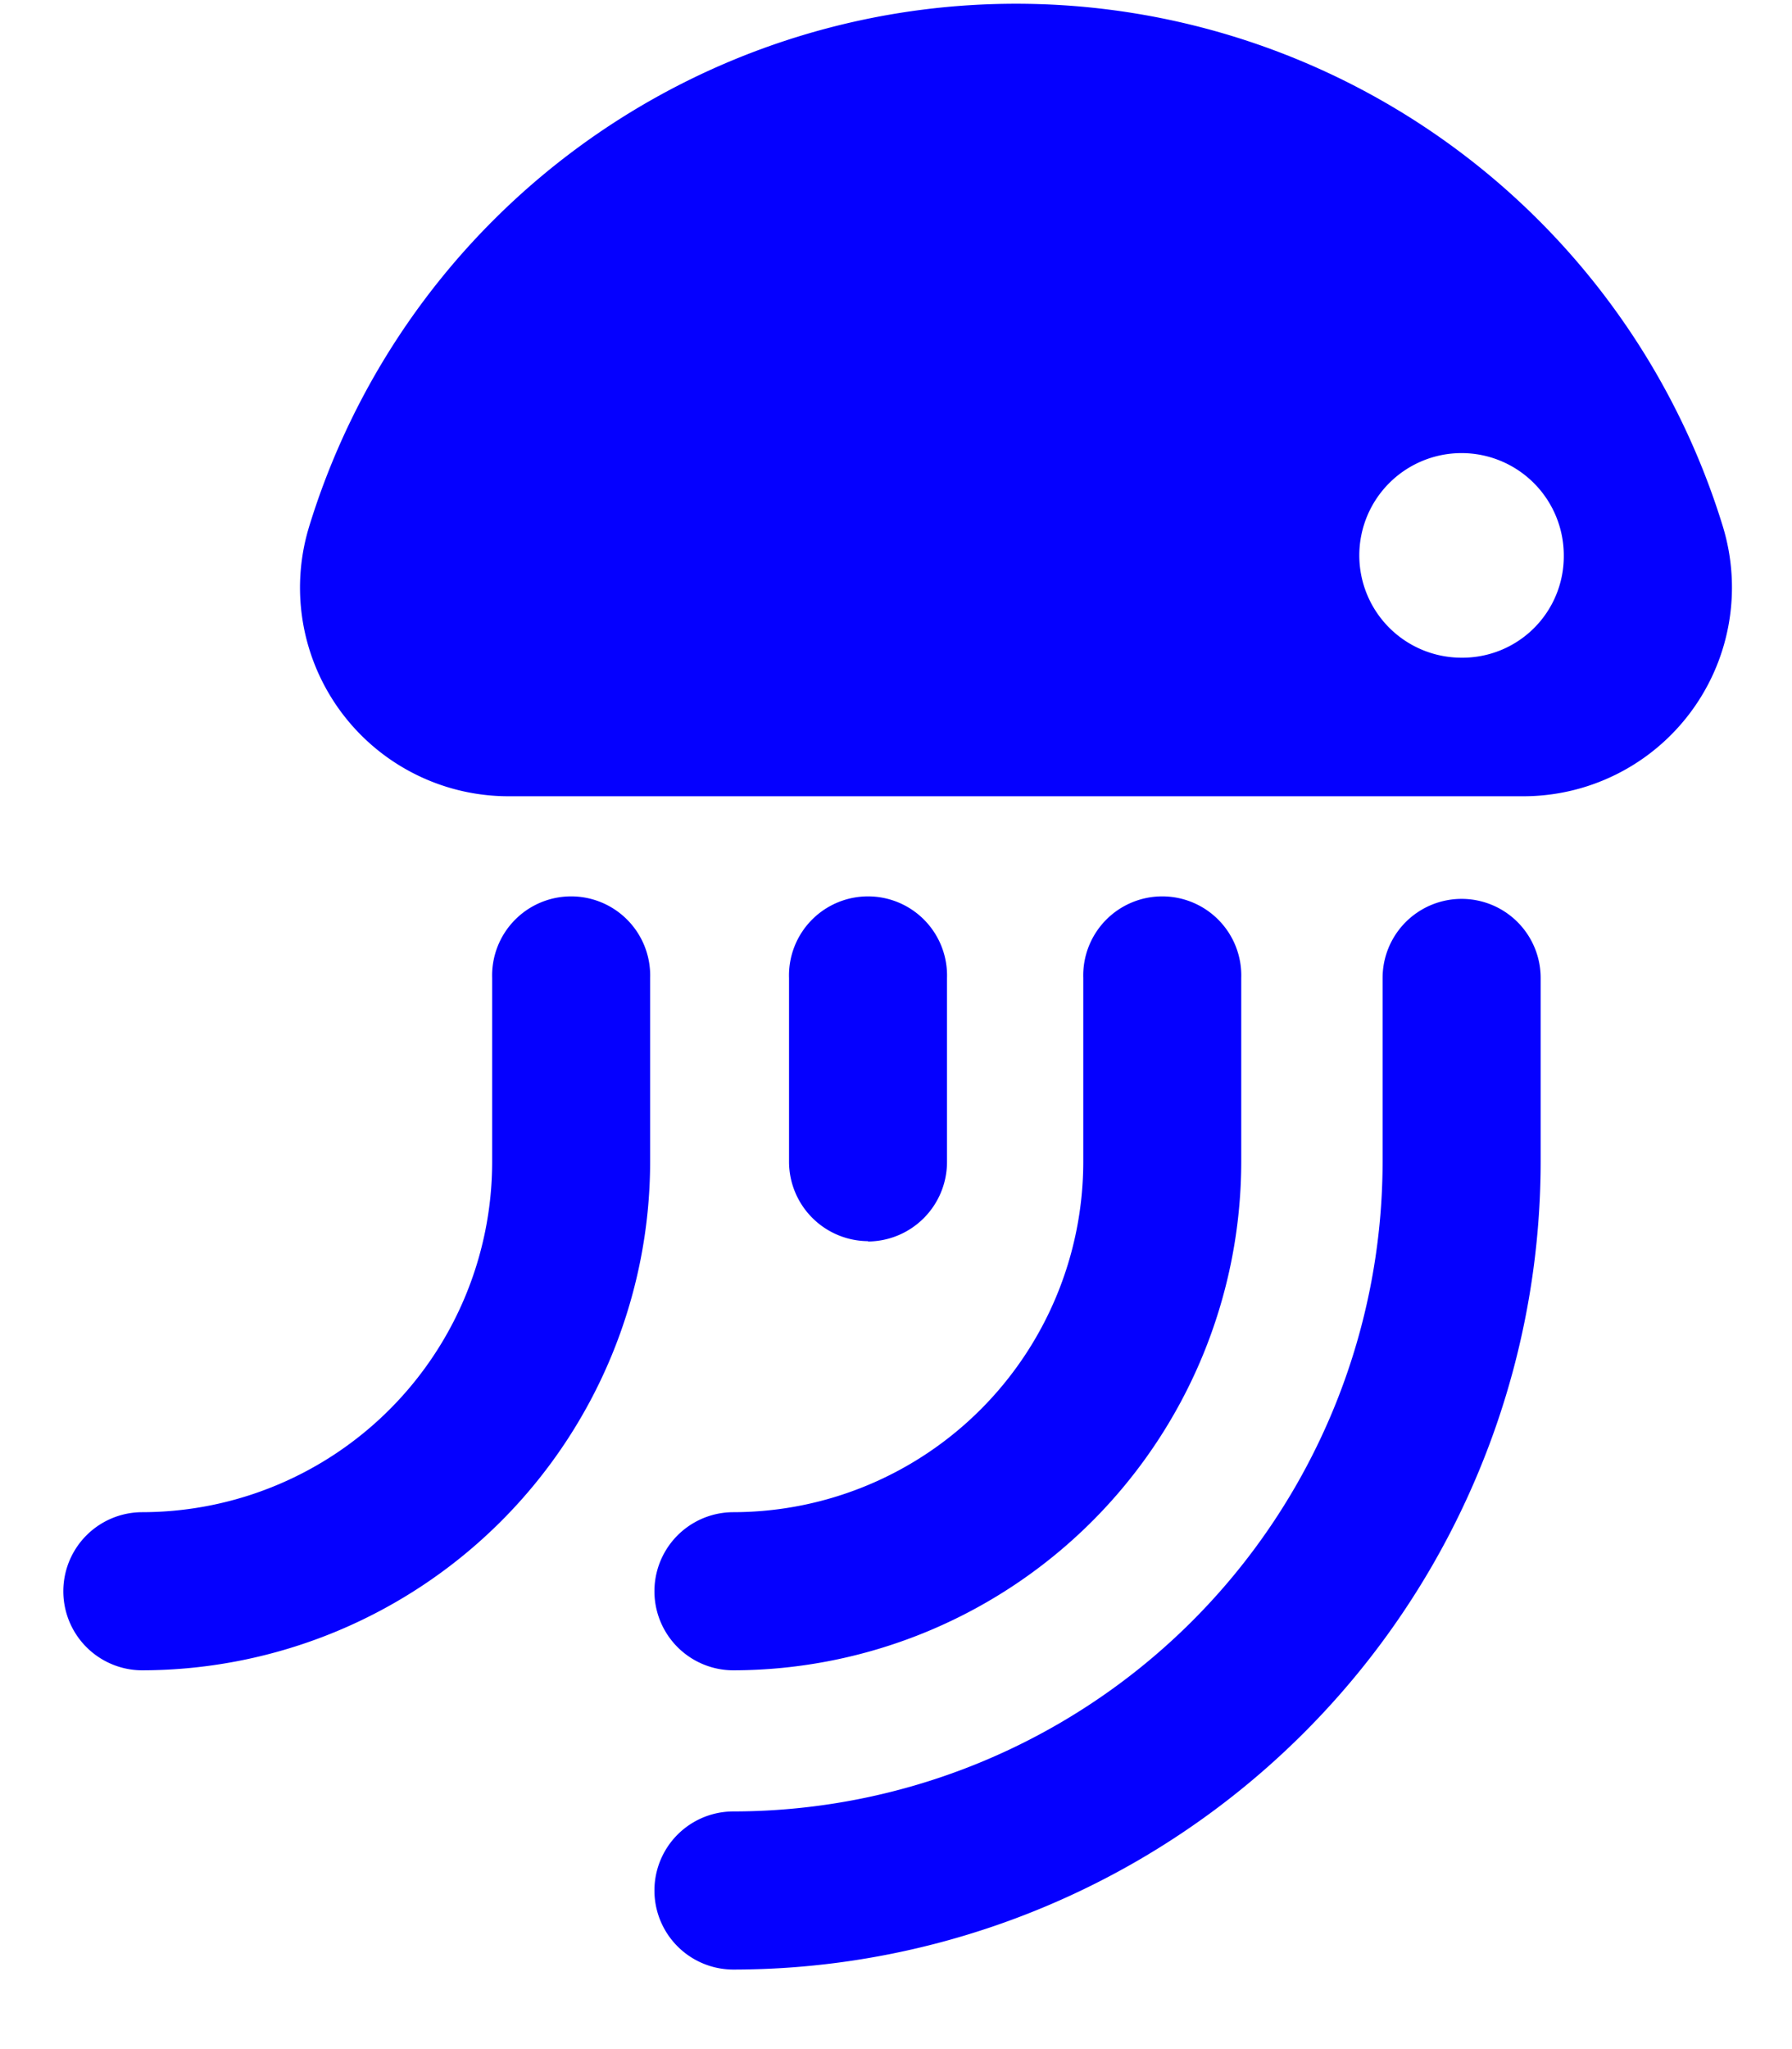
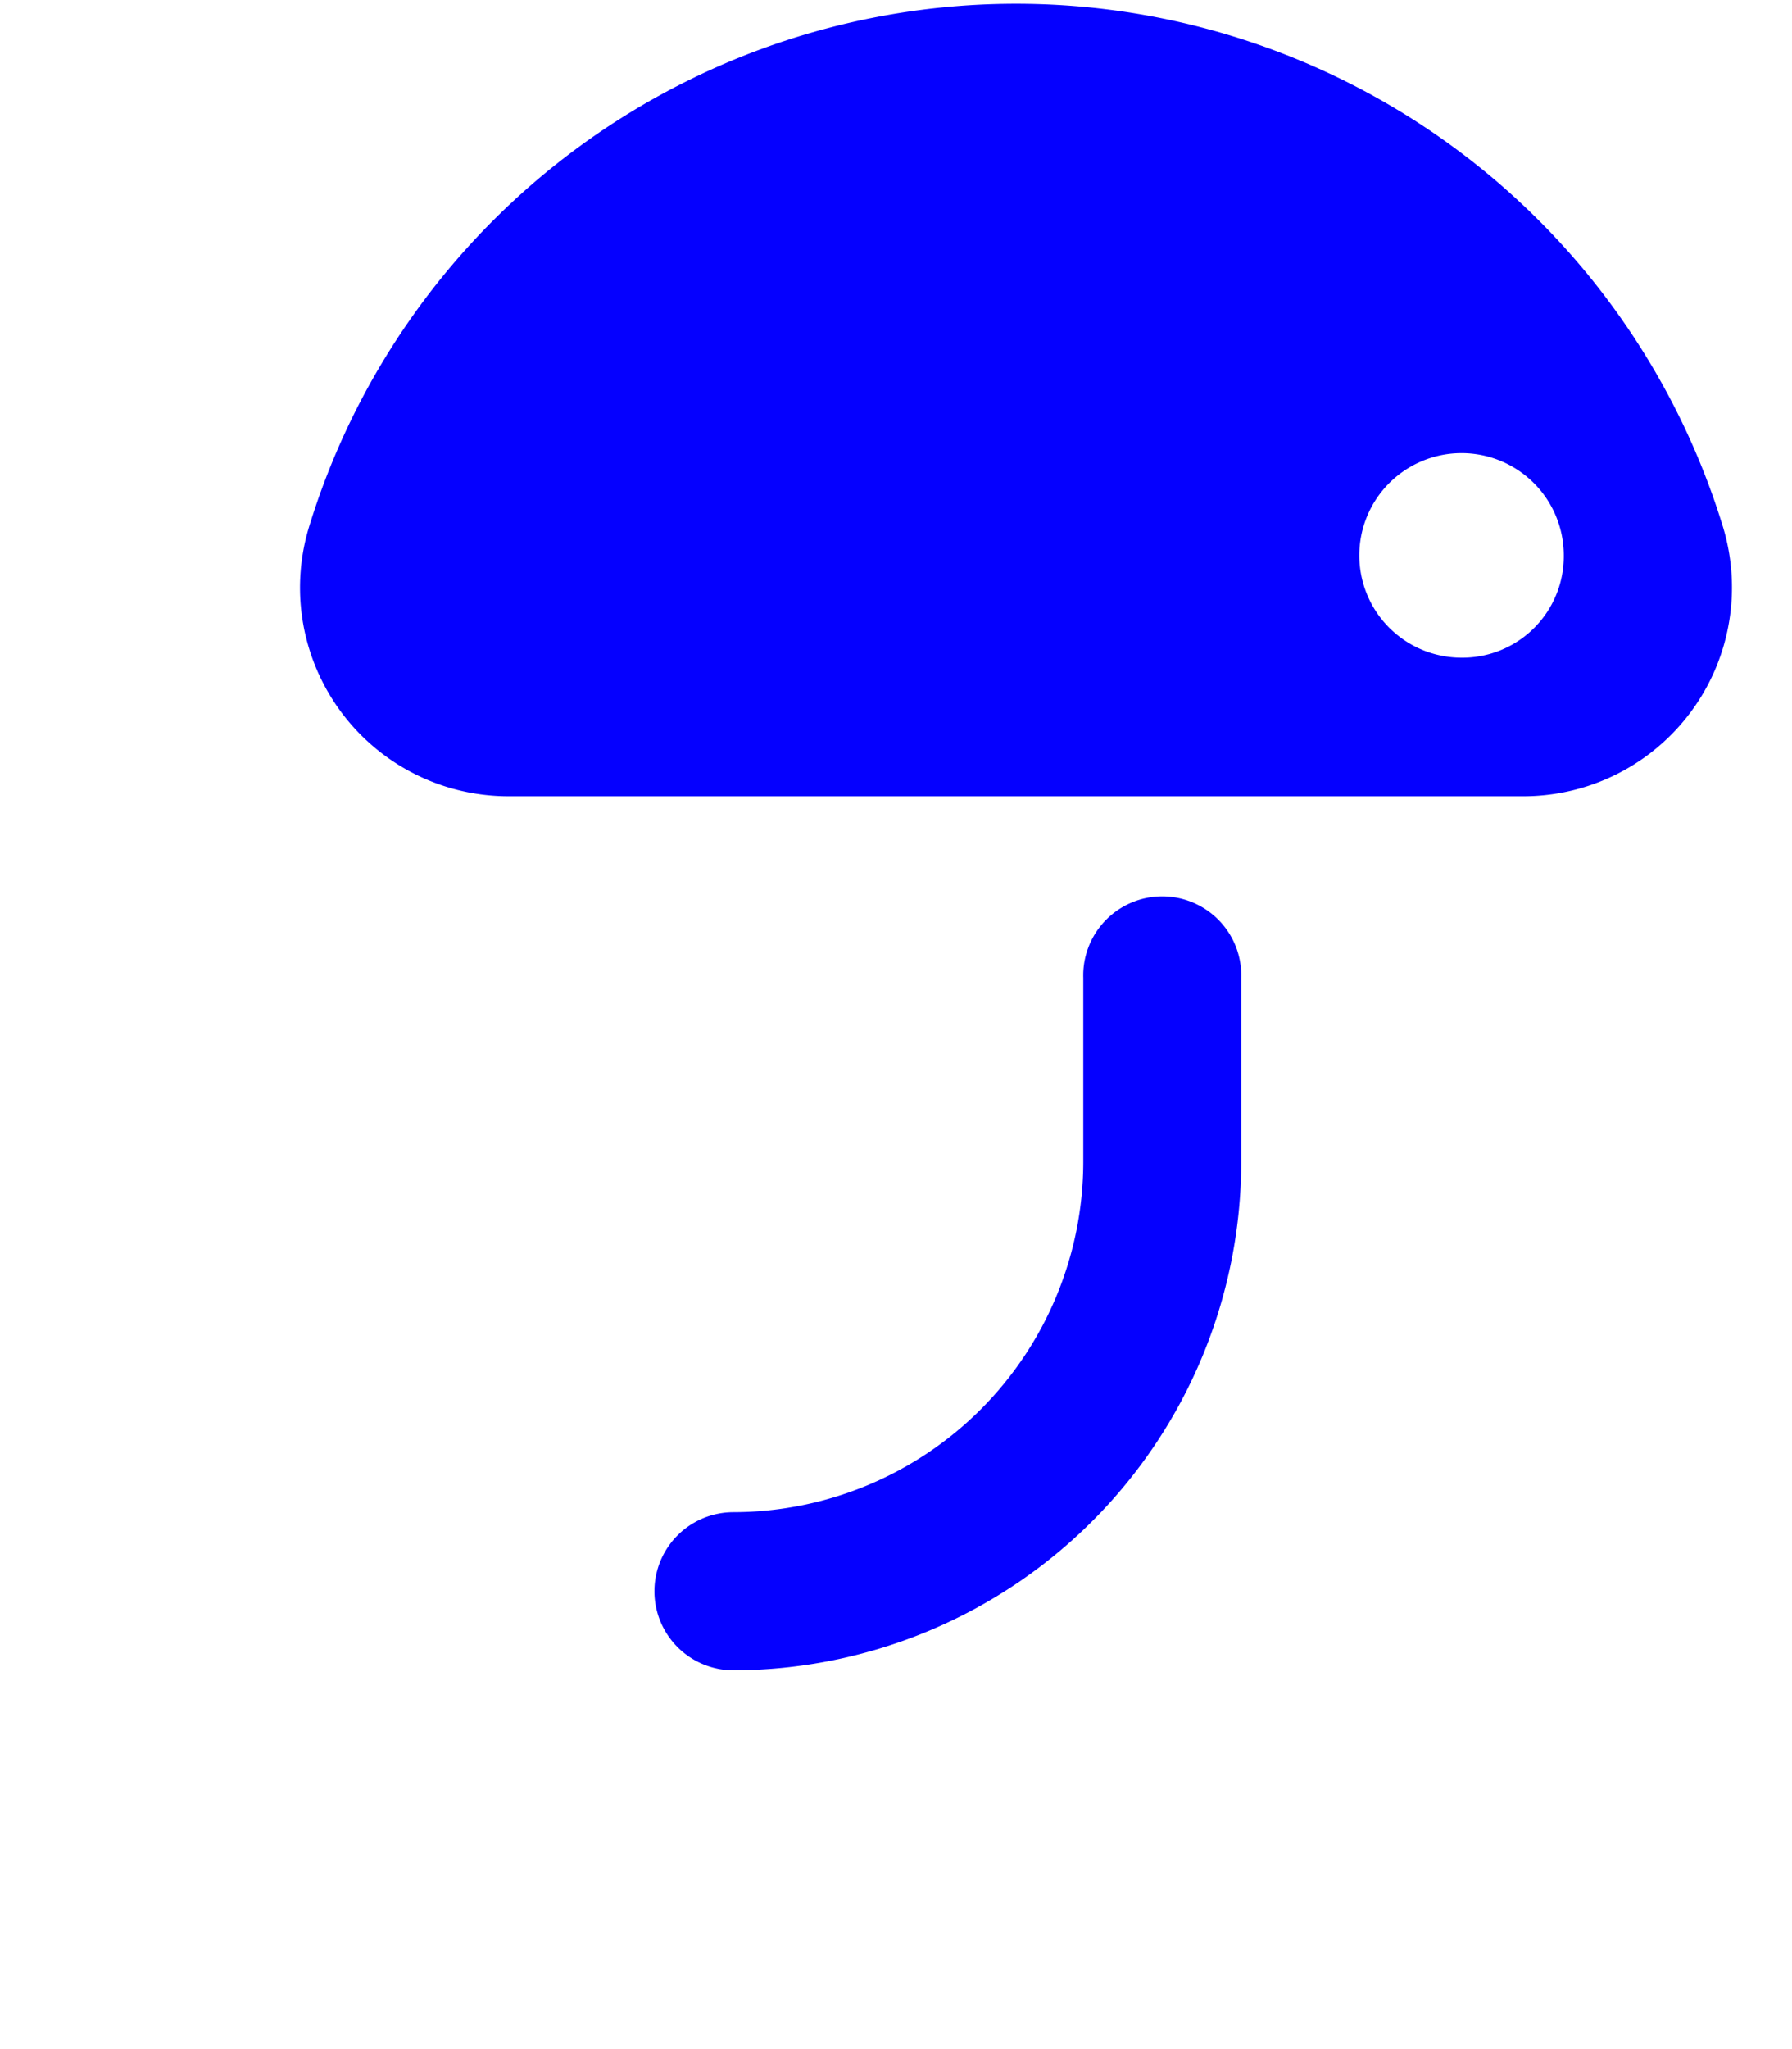
<svg xmlns="http://www.w3.org/2000/svg" xmlns:ns1="http://sodipodi.sourceforge.net/DTD/sodipodi-0.dtd" xmlns:ns2="http://www.inkscape.org/namespaces/inkscape" viewBox="0 0 225.4 257.6" version="1.1" id="svg4786" ns1:docname="blue-logo-menu.svg" width="14" height="16" ns2:version="0.92.4 (5da689c313, 2019-01-14)">
  <defs id="defs4790" />
  <ns1:namedview pagecolor="#ffffff" bordercolor="#666666" borderopacity="1" objecttolerance="10" gridtolerance="10" guidetolerance="10" ns2:pageopacity="0" ns2:pageshadow="2" ns2:window-width="1920" ns2:window-height="1001" id="namedview4788" showgrid="false" scale-x="16.1" ns2:zoom="37.806453" ns2:cx="7.9660519" ns2:cy="16.571091" ns2:window-x="-9" ns2:window-y="1341" ns2:window-maximized="1" ns2:current-layer="svg4786" fit-margin-bottom="2.7755576e-17" />
  <title id="title4754">black</title>
  <g id="Layer_2" data-name="Layer 2" style="fill:#0500ff;fill-opacity:1" transform="translate(7.965,0.372)">
    <g id="Layer_1-2" data-name="Layer 1" style="fill:#0500ff;fill-opacity:1">
      <path d="M 208.77,65.92 A 93,93 0 0 0 30.89,65.92 26.23,26.23 0 0 0 56,99.73 h 127.63 a 26.25,26.25 0 0 0 25.14,-33.81 m -32.93,16.39 a 12.86,12.86 0 1 1 12.89,-12.88 12.75,12.75 0 0 1 -12.89,12.88" id="path4756" style="fill:#0500ff;fill-opacity:1" ns2:connector-curvature="0" />
-       <path d="m 84.29,247.23 a 9.94,9.94 0 0 1 0,-19.88 81.74,81.74 0 0 0 81.65,-81.65 v -23.13 a 9.94,9.94 0 0 1 19.88,0 V 145.7 A 101.64,101.64 0 0 1 84.29,247.23" id="path4776" style="fill:#0500ff;fill-opacity:1" ns2:connector-curvature="0" />
      <path d="m 84.29,209.61 a 9.94,9.94 0 1 1 0,-19.88 44.08,44.08 0 0 0 44,-44 v -23.16 a 9.94,9.94 0 1 1 19.87,0 v 23.13 a 64,64 0 0 1 -63.9,63.91" id="path4778" style="fill:#0500ff;fill-opacity:1" ns2:connector-curvature="0" />
-       <path d="m 9.94,209.61 a 9.94,9.94 0 0 1 0,-19.88 44.07,44.07 0 0 0 44,-44 v -23.16 a 9.94,9.94 0 1 1 19.87,0 V 145.7 A 64,64 0 0 1 9.94,209.61" id="path4780" style="fill:#0500ff;fill-opacity:1" ns2:connector-curvature="0" />
-       <path d="m 101.22,155.66 a 10,10 0 0 1 -9.94,-10 v -23.09 a 9.94,9.94 0 1 1 19.87,0 v 23.13 a 10,10 0 0 1 -9.93,10" id="path4782" style="fill:#0500ff;fill-opacity:1" ns2:connector-curvature="0" />
    </g>
  </g>
</svg>